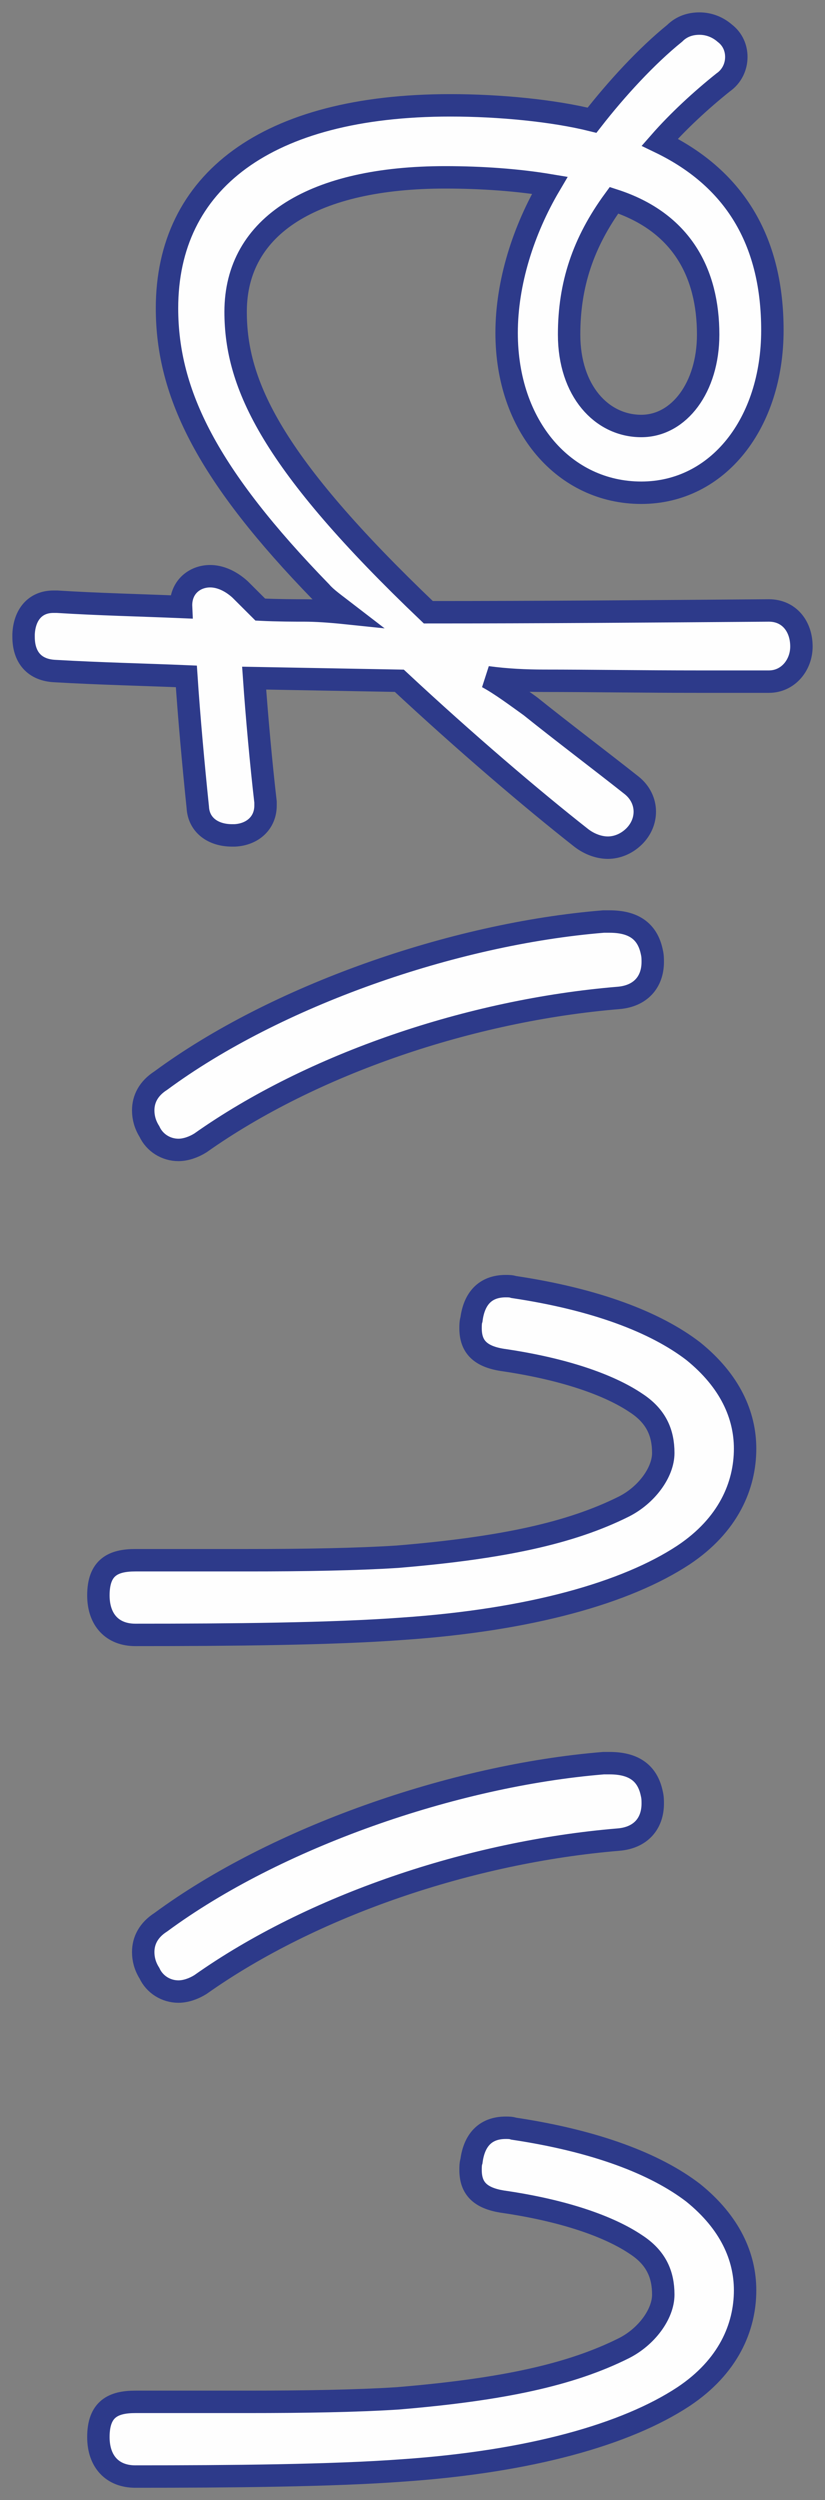
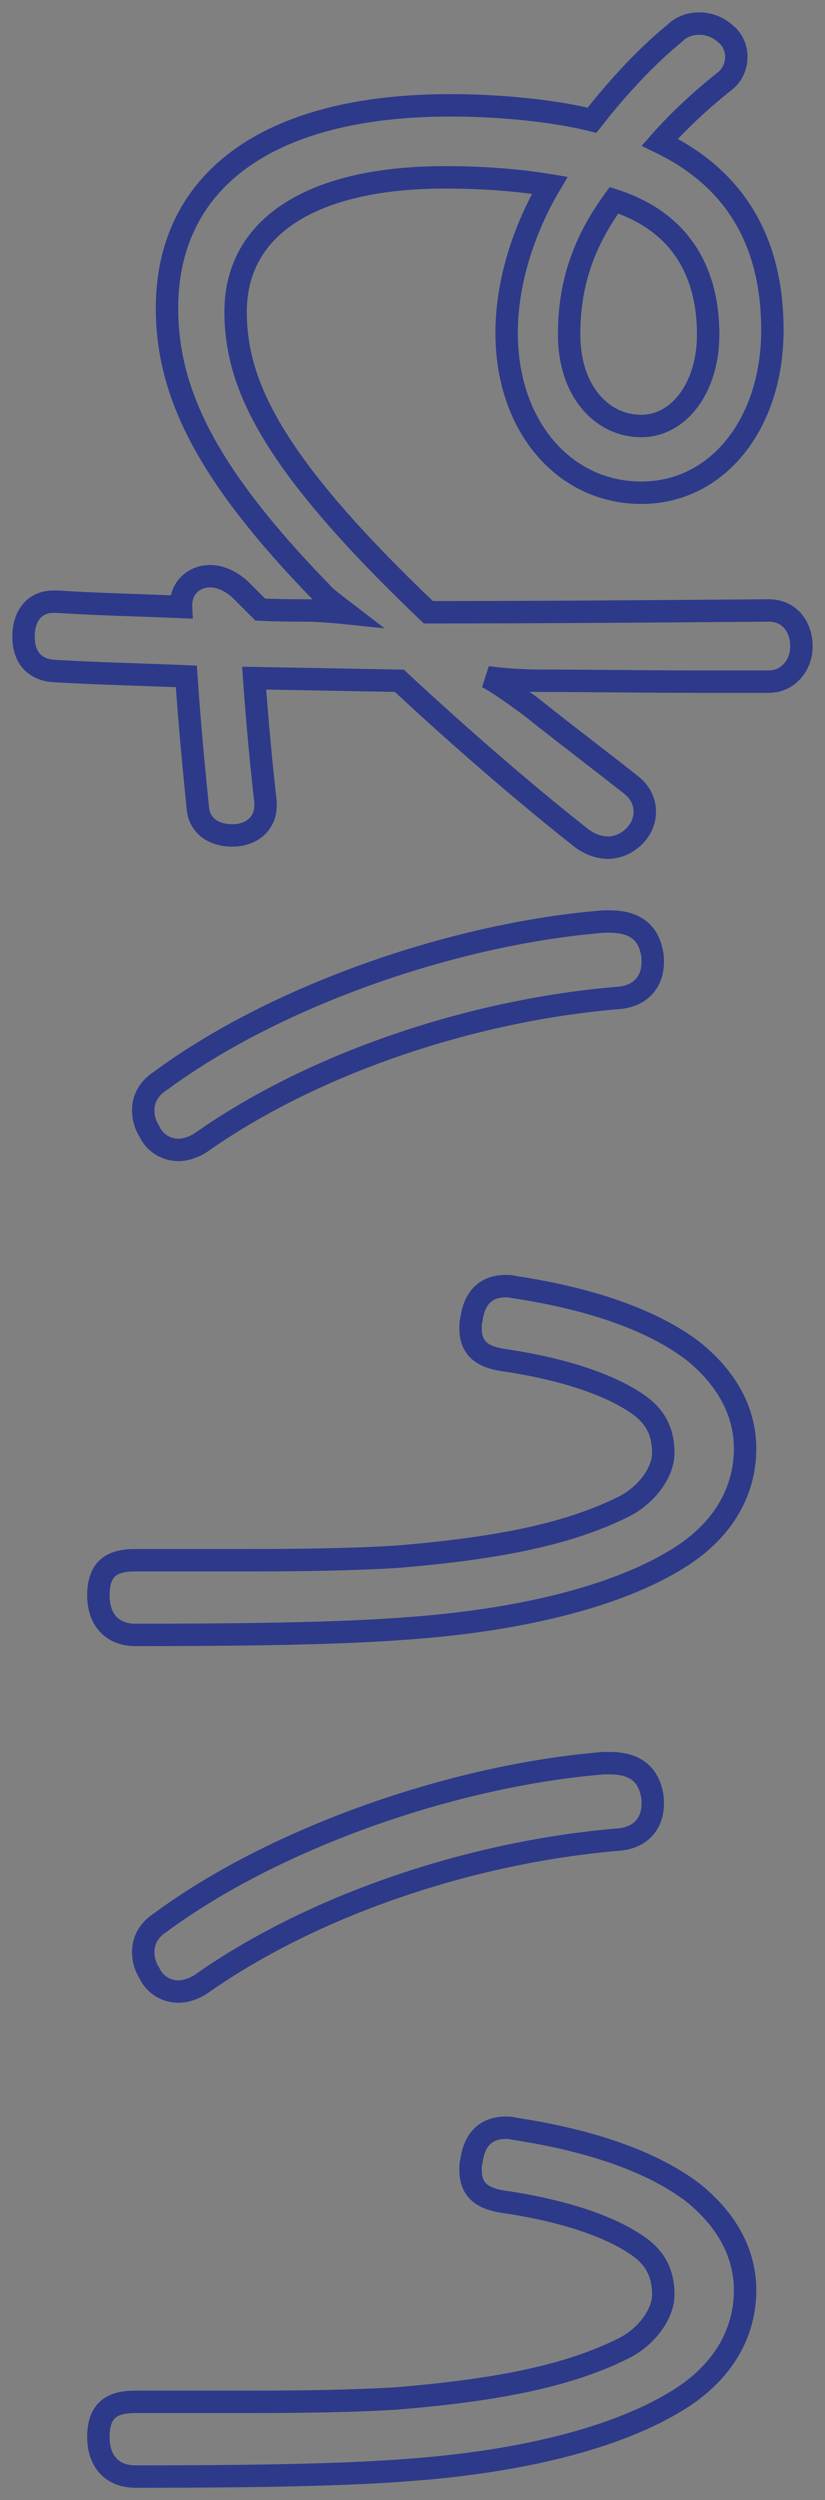
<svg xmlns="http://www.w3.org/2000/svg" width="35px" height="106px" viewBox="0 0 35 106" version="1.1">
  <rect x="0" y="0" width="35" height="106" fill="#808080" stroke="none" />
  <title>Group 5</title>
  <desc>Created with Sketch.</desc>
  <g id="Page-1" stroke="none" stroke-width="1" fill="none" fill-rule="evenodd">
    <g id="Desktop-Copy-5" transform="translate(-129, -3032)">
      <g id="Group-5" transform="translate(146.5, 3085) rotate(-90) translate(-146.5, -3085) translate(94, 3068)">
-         <path d="M0.5,5.241 C0.5,9.235 0.537,13.602 0.76,16.59 C1.133,22.002 2.289,26.071 3.89,28.499 C5.156,30.401 6.831,31.11 8.397,31.11 C9.812,31.11 11.265,30.477 12.531,28.908 C13.761,27.304 14.729,24.765 15.25,21.293 C15.288,21.182 15.288,21.07 15.288,20.956 C15.288,20.061 14.729,19.612 13.872,19.501 C13.761,19.463 13.612,19.463 13.499,19.463 C12.717,19.463 12.309,19.875 12.158,20.807 C11.787,23.384 11.116,25.325 10.334,26.483 C9.775,27.341 9.068,27.639 8.211,27.639 C7.39,27.639 6.423,26.929 5.938,25.96 C4.82,23.721 4.187,20.845 3.815,16.366 C3.704,14.648 3.667,12.409 3.667,10.019 L3.667,5.241 C3.667,4.308 3.368,3.674 2.175,3.674 C1.133,3.674 0.5,4.271 0.5,5.241 L0.5,5.241 Z M21.844,5.838 C21.359,6.062 21.062,6.548 21.062,7.071 C21.062,7.368 21.173,7.705 21.359,8.003 C24.711,12.744 26.983,19.463 27.505,25.734 C27.579,26.669 28.175,27.192 29.033,27.192 C29.145,27.192 29.293,27.192 29.442,27.155 C30.374,26.967 30.746,26.332 30.746,25.362 L30.746,25.102 C30.224,18.717 27.579,11.177 24.004,6.324 C23.67,5.801 23.222,5.576 22.737,5.576 C22.44,5.576 22.141,5.652 21.844,5.838 L21.844,5.838 Z M36.184,5.241 C36.184,9.235 36.221,13.602 36.446,16.59 C36.817,22.002 37.972,26.071 39.573,28.499 C40.84,30.401 42.517,31.11 44.081,31.11 C45.496,31.11 46.948,30.477 48.215,28.908 C49.445,27.304 50.414,24.765 50.934,21.293 C50.971,21.182 50.971,21.07 50.971,20.956 C50.971,20.061 50.414,19.612 49.556,19.501 C49.445,19.463 49.296,19.463 49.185,19.463 C48.403,19.463 47.992,19.875 47.844,20.807 C47.47,23.384 46.8,25.325 46.018,26.483 C45.459,27.341 44.751,27.639 43.895,27.639 C43.076,27.639 42.107,26.929 41.622,25.96 C40.506,23.721 39.872,20.845 39.499,16.366 C39.388,14.648 39.35,12.409 39.35,10.019 L39.35,5.241 C39.35,4.308 39.053,3.674 37.861,3.674 C36.817,3.674 36.184,4.271 36.184,5.241 L36.184,5.241 Z M57.528,5.838 C57.043,6.062 56.746,6.548 56.746,7.071 C56.746,7.368 56.857,7.705 57.043,8.003 C60.395,12.744 62.669,19.463 63.19,25.734 C63.265,26.669 63.861,27.192 64.717,27.192 C64.828,27.192 64.977,27.192 65.128,27.155 C66.058,26.967 66.429,26.332 66.429,25.362 L66.429,25.102 C65.91,18.717 63.265,11.177 59.687,6.324 C59.353,5.801 58.906,5.576 58.423,5.576 C58.124,5.576 57.827,5.652 57.528,5.838 L57.528,5.838 Z M80.511,9.684 C80.883,9.273 81.07,8.824 81.07,8.415 C81.07,7.743 80.586,7.145 79.767,7.182 C79.841,5.427 79.878,3.674 79.989,1.918 L79.989,1.769 C79.989,0.986 79.43,0.537 78.611,0.5 L78.5,0.5 C77.644,0.5 77.085,0.949 77.048,1.844 C76.936,3.785 76.897,5.652 76.823,7.406 C75.148,7.517 73.062,7.705 71.273,7.891 C70.529,7.929 70.081,8.526 70.081,9.347 L70.081,9.459 C70.118,10.205 70.603,10.765 71.348,10.765 L71.496,10.765 C73.099,10.579 75.148,10.393 76.749,10.282 C76.711,12.409 76.674,14.388 76.637,16.441 C74.029,19.24 71.61,22.077 69.969,24.167 C69.71,24.504 69.561,24.914 69.561,25.288 C69.561,25.66 69.71,26.071 70.044,26.408 C70.343,26.706 70.714,26.855 71.088,26.855 C71.496,26.855 71.907,26.669 72.204,26.295 C73.21,25.025 74.477,23.346 75.556,22.002 C75.93,21.479 76.489,20.733 76.786,20.173 C76.674,20.993 76.637,21.816 76.637,22.6 C76.637,24.467 76.6,26.78 76.6,29.171 L76.6,32.119 C76.6,32.94 77.308,33.5 78.089,33.5 C78.946,33.5 79.618,32.977 79.618,32.119 C79.579,27.08 79.542,22.414 79.542,17.671 C85.875,11.028 89.19,9.496 92.281,9.496 C95.969,9.496 97.981,12.856 97.981,18.382 C97.981,19.949 97.87,21.479 97.645,22.823 C95.747,21.703 93.51,20.993 91.388,20.993 C87.402,20.993 84.609,23.458 84.609,26.706 C84.609,29.954 87.55,32.268 91.499,32.268 C95.113,32.268 97.87,30.812 99.47,27.49 C100.364,28.273 101.259,29.245 102.004,30.177 C102.264,30.552 102.674,30.738 103.085,30.738 C103.456,30.738 103.83,30.589 104.089,30.252 C104.349,29.954 104.5,29.58 104.5,29.171 C104.5,28.796 104.387,28.422 104.089,28.124 C103.122,26.929 101.744,25.66 100.403,24.616 C100.811,22.972 101.034,20.696 101.034,18.605 C101.034,10.803 97.795,6.585 92.431,6.585 C88.78,6.585 85.316,8.34 80.4,13.118 C80.138,13.341 79.878,13.716 79.505,14.2 C79.579,13.49 79.618,12.893 79.618,12.409 C79.618,12.035 79.618,11.288 79.655,10.542 L80.511,9.684 Z M97.011,25.548 C96.081,28.422 93.921,29.543 91.313,29.543 C89.079,29.543 87.439,28.31 87.439,26.706 C87.439,25.025 88.928,23.644 91.313,23.644 C93.436,23.644 95.225,24.242 97.011,25.548 L97.011,25.548 Z" id="Fill-1" fill="#FEFEFE" />
        <path d="M0.5,5.241 C0.5,9.235 0.537,13.602 0.76,16.59 C1.133,22.002 2.289,26.071 3.89,28.499 C5.156,30.401 6.831,31.11 8.397,31.11 C9.812,31.11 11.265,30.477 12.531,28.908 C13.761,27.304 14.729,24.765 15.25,21.293 C15.288,21.182 15.288,21.07 15.288,20.956 C15.288,20.061 14.729,19.612 13.872,19.501 C13.761,19.463 13.612,19.463 13.499,19.463 C12.717,19.463 12.309,19.875 12.158,20.807 C11.787,23.384 11.116,25.325 10.334,26.483 C9.775,27.341 9.068,27.639 8.211,27.639 C7.39,27.639 6.423,26.929 5.938,25.96 C4.82,23.721 4.187,20.845 3.815,16.366 C3.704,14.648 3.667,12.409 3.667,10.019 L3.667,5.241 C3.667,4.308 3.368,3.674 2.175,3.674 C1.133,3.674 0.5,4.271 0.5,5.241 Z M21.844,5.838 C21.359,6.062 21.062,6.548 21.062,7.071 C21.062,7.368 21.173,7.705 21.359,8.003 C24.711,12.744 26.983,19.463 27.505,25.734 C27.579,26.669 28.175,27.192 29.033,27.192 C29.145,27.192 29.293,27.192 29.442,27.155 C30.374,26.967 30.746,26.332 30.746,25.362 L30.746,25.102 C30.224,18.717 27.579,11.177 24.004,6.324 C23.67,5.801 23.222,5.576 22.737,5.576 C22.44,5.576 22.141,5.652 21.844,5.838 Z M36.184,5.241 C36.184,9.235 36.221,13.602 36.446,16.59 C36.817,22.002 37.972,26.071 39.573,28.499 C40.84,30.401 42.517,31.11 44.081,31.11 C45.496,31.11 46.948,30.477 48.215,28.908 C49.445,27.304 50.414,24.765 50.934,21.293 C50.971,21.182 50.971,21.07 50.971,20.956 C50.971,20.061 50.414,19.612 49.556,19.501 C49.445,19.463 49.296,19.463 49.185,19.463 C48.403,19.463 47.992,19.875 47.844,20.807 C47.47,23.384 46.8,25.325 46.018,26.483 C45.459,27.341 44.751,27.639 43.895,27.639 C43.076,27.639 42.107,26.929 41.622,25.96 C40.506,23.721 39.872,20.845 39.499,16.366 C39.388,14.648 39.35,12.409 39.35,10.019 L39.35,5.241 C39.35,4.308 39.053,3.674 37.861,3.674 C36.817,3.674 36.184,4.271 36.184,5.241 Z M57.528,5.838 C57.043,6.062 56.746,6.548 56.746,7.071 C56.746,7.368 56.857,7.705 57.043,8.003 C60.395,12.744 62.669,19.463 63.19,25.734 C63.265,26.669 63.861,27.192 64.717,27.192 C64.828,27.192 64.977,27.192 65.128,27.155 C66.058,26.967 66.429,26.332 66.429,25.362 L66.429,25.102 C65.91,18.717 63.265,11.177 59.687,6.324 C59.353,5.801 58.906,5.576 58.423,5.576 C58.124,5.576 57.827,5.652 57.528,5.838 Z M80.511,9.684 C80.883,9.273 81.07,8.824 81.07,8.415 C81.07,7.743 80.586,7.145 79.767,7.182 C79.841,5.427 79.878,3.674 79.989,1.918 L79.989,1.769 C79.989,0.986 79.43,0.537 78.611,0.5 L78.5,0.5 C77.644,0.5 77.085,0.949 77.048,1.844 C76.936,3.785 76.897,5.652 76.823,7.406 C75.148,7.517 73.062,7.705 71.273,7.891 C70.529,7.929 70.081,8.526 70.081,9.347 L70.081,9.459 C70.118,10.205 70.603,10.765 71.348,10.765 L71.496,10.765 C73.099,10.579 75.148,10.393 76.749,10.282 C76.711,12.409 76.674,14.388 76.637,16.441 C74.029,19.24 71.61,22.077 69.969,24.167 C69.71,24.504 69.561,24.914 69.561,25.288 C69.561,25.66 69.71,26.071 70.044,26.408 C70.343,26.706 70.714,26.855 71.088,26.855 C71.496,26.855 71.907,26.669 72.204,26.295 C73.21,25.025 74.477,23.346 75.556,22.002 C75.93,21.479 76.489,20.733 76.786,20.173 C76.674,20.993 76.637,21.816 76.637,22.6 C76.637,24.467 76.6,26.78 76.6,29.171 L76.6,32.119 C76.6,32.94 77.308,33.5 78.089,33.5 C78.946,33.5 79.618,32.977 79.618,32.119 C79.579,27.08 79.542,22.414 79.542,17.671 C85.875,11.028 89.19,9.496 92.281,9.496 C95.969,9.496 97.981,12.856 97.981,18.382 C97.981,19.949 97.87,21.479 97.645,22.823 C95.747,21.703 93.51,20.993 91.388,20.993 C87.402,20.993 84.609,23.458 84.609,26.706 C84.609,29.954 87.55,32.268 91.499,32.268 C95.113,32.268 97.87,30.812 99.47,27.49 C100.364,28.273 101.259,29.245 102.004,30.177 C102.264,30.552 102.674,30.738 103.085,30.738 C103.456,30.738 103.83,30.589 104.089,30.252 C104.349,29.954 104.5,29.58 104.5,29.171 C104.5,28.796 104.387,28.422 104.089,28.124 C103.122,26.929 101.744,25.66 100.403,24.616 C100.811,22.972 101.034,20.696 101.034,18.605 C101.034,10.803 97.795,6.585 92.431,6.585 C88.78,6.585 85.316,8.34 80.4,13.118 C80.138,13.341 79.878,13.716 79.505,14.2 C79.579,13.49 79.618,12.893 79.618,12.409 C79.618,12.035 79.618,11.288 79.655,10.542 L80.511,9.684 Z M97.011,25.548 C96.081,28.422 93.921,29.543 91.313,29.543 C89.079,29.543 87.439,28.31 87.439,26.706 C87.439,25.025 88.928,23.644 91.313,23.644 C93.436,23.644 95.225,24.242 97.011,25.548 Z" id="Stroke-3" stroke="#2D3A8A" stroke-width="0.951" />
      </g>
    </g>
  </g>
</svg>